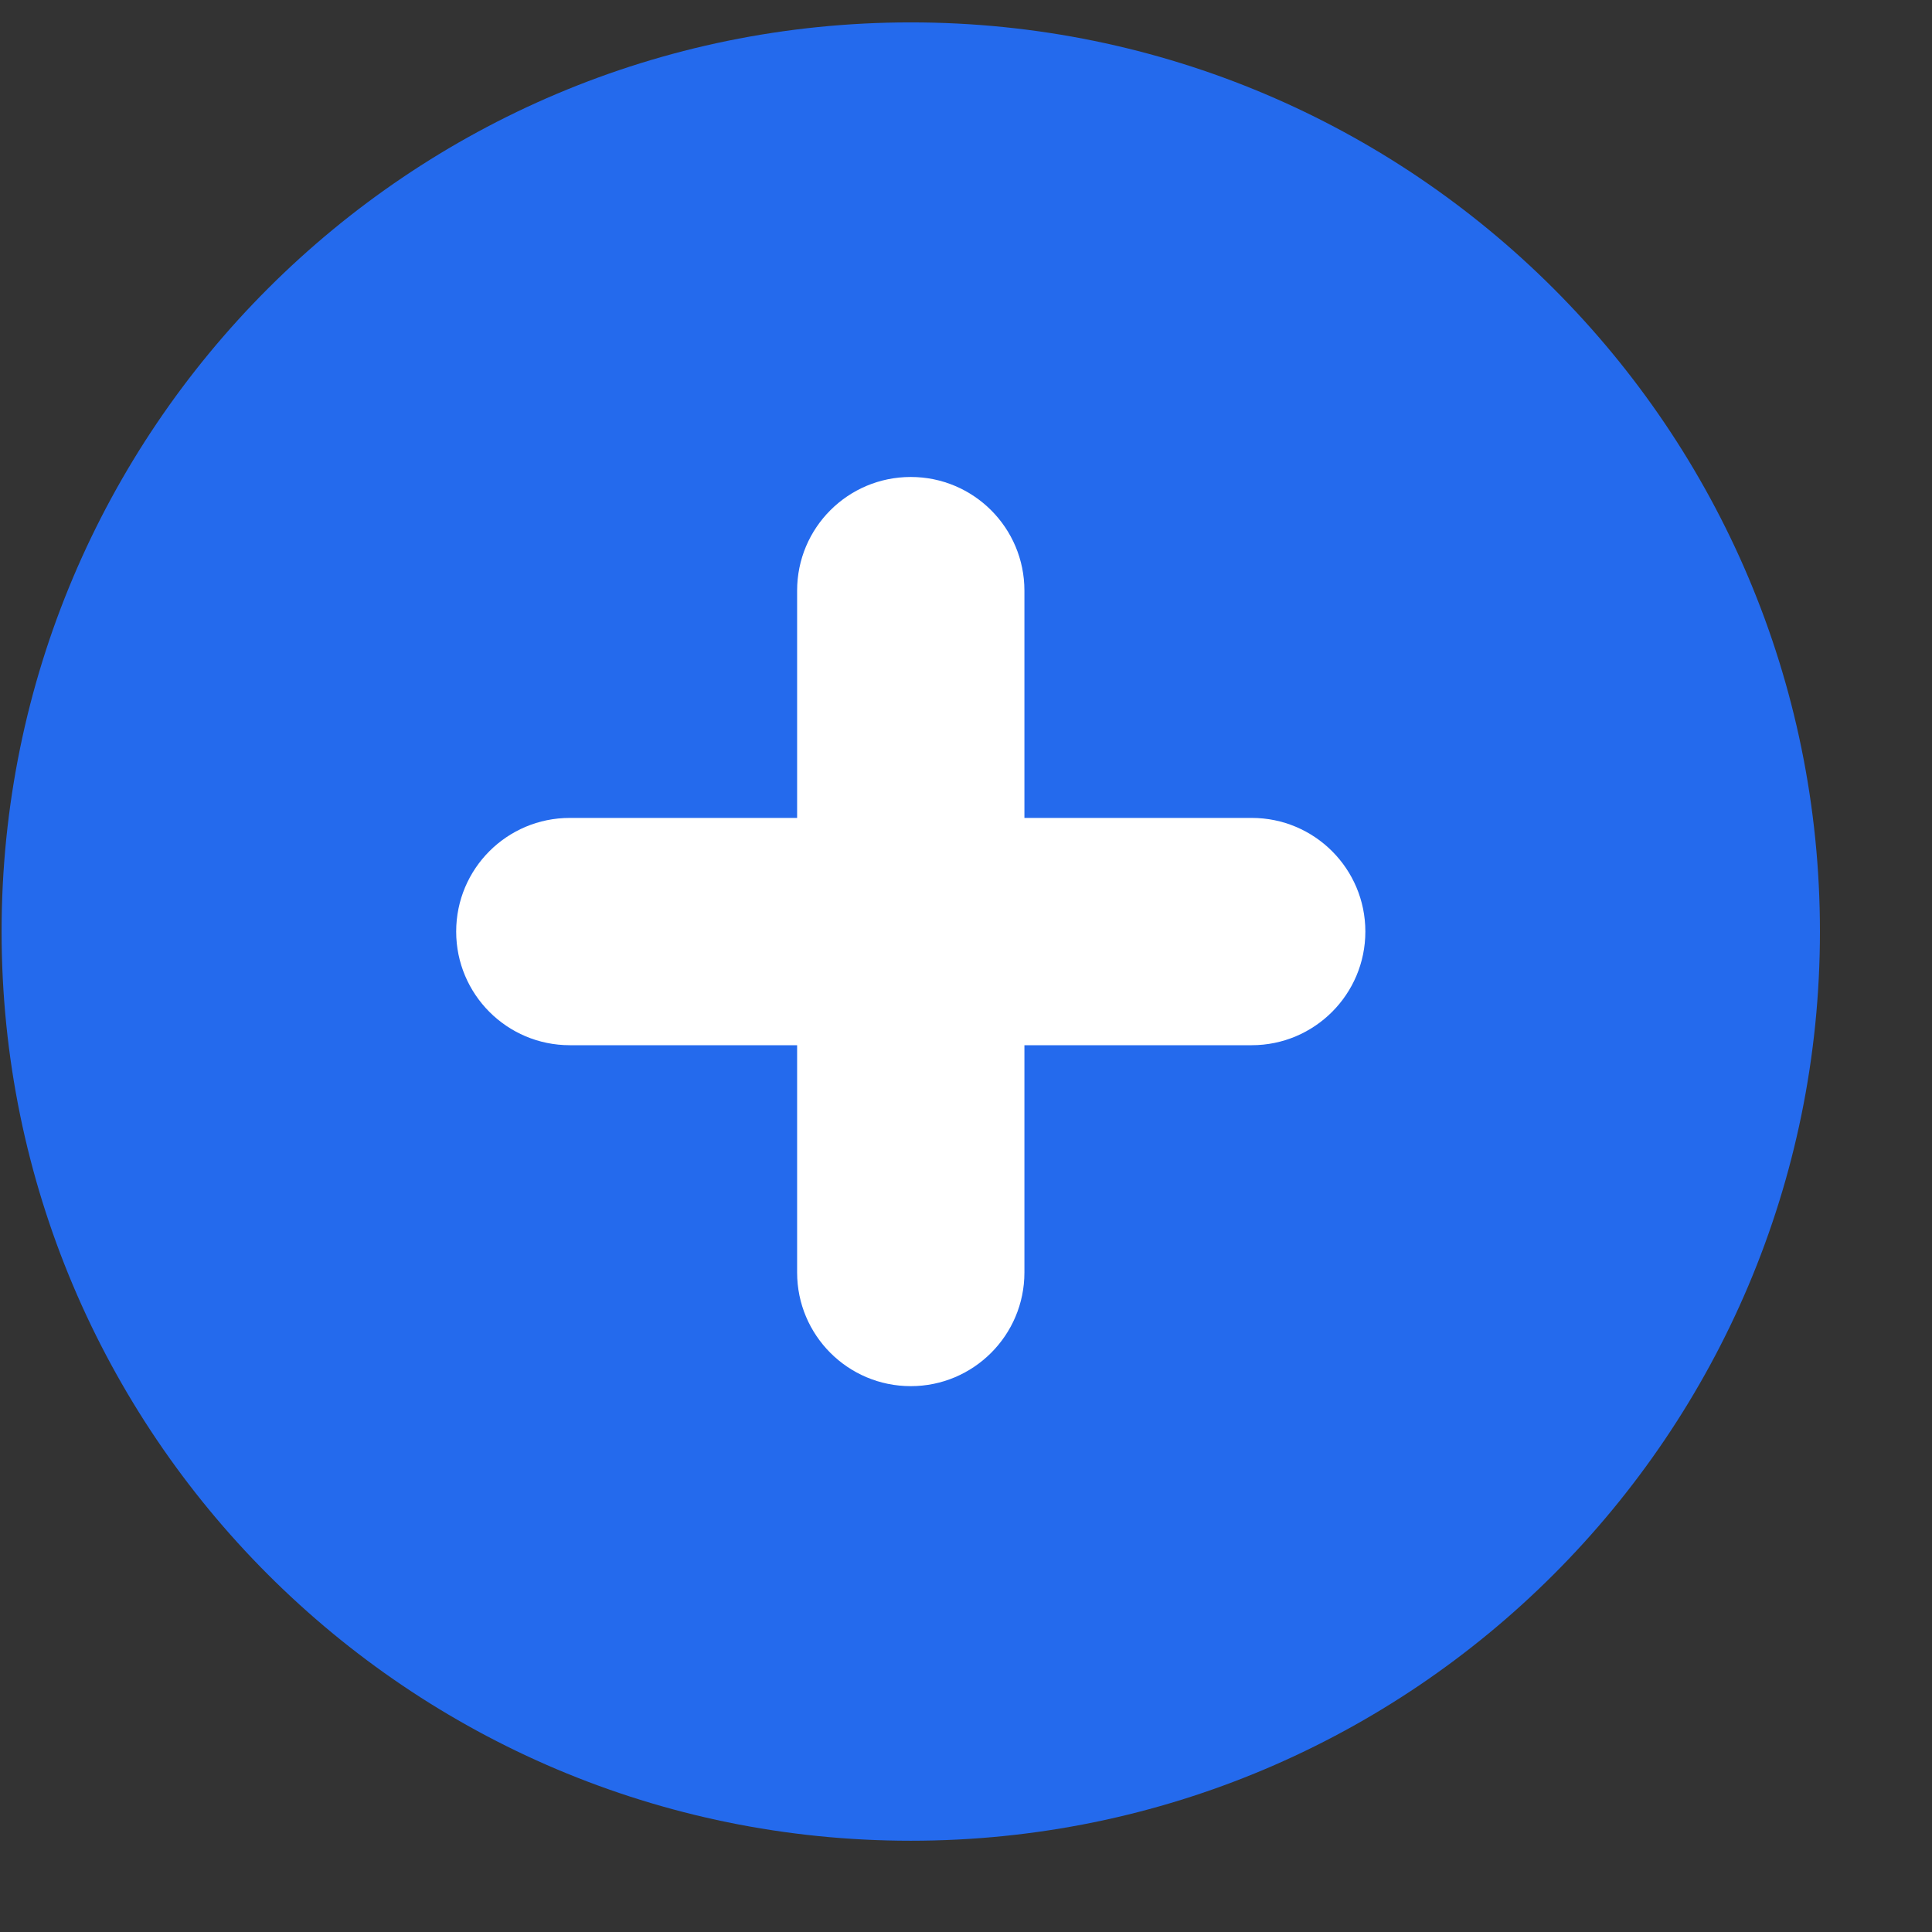
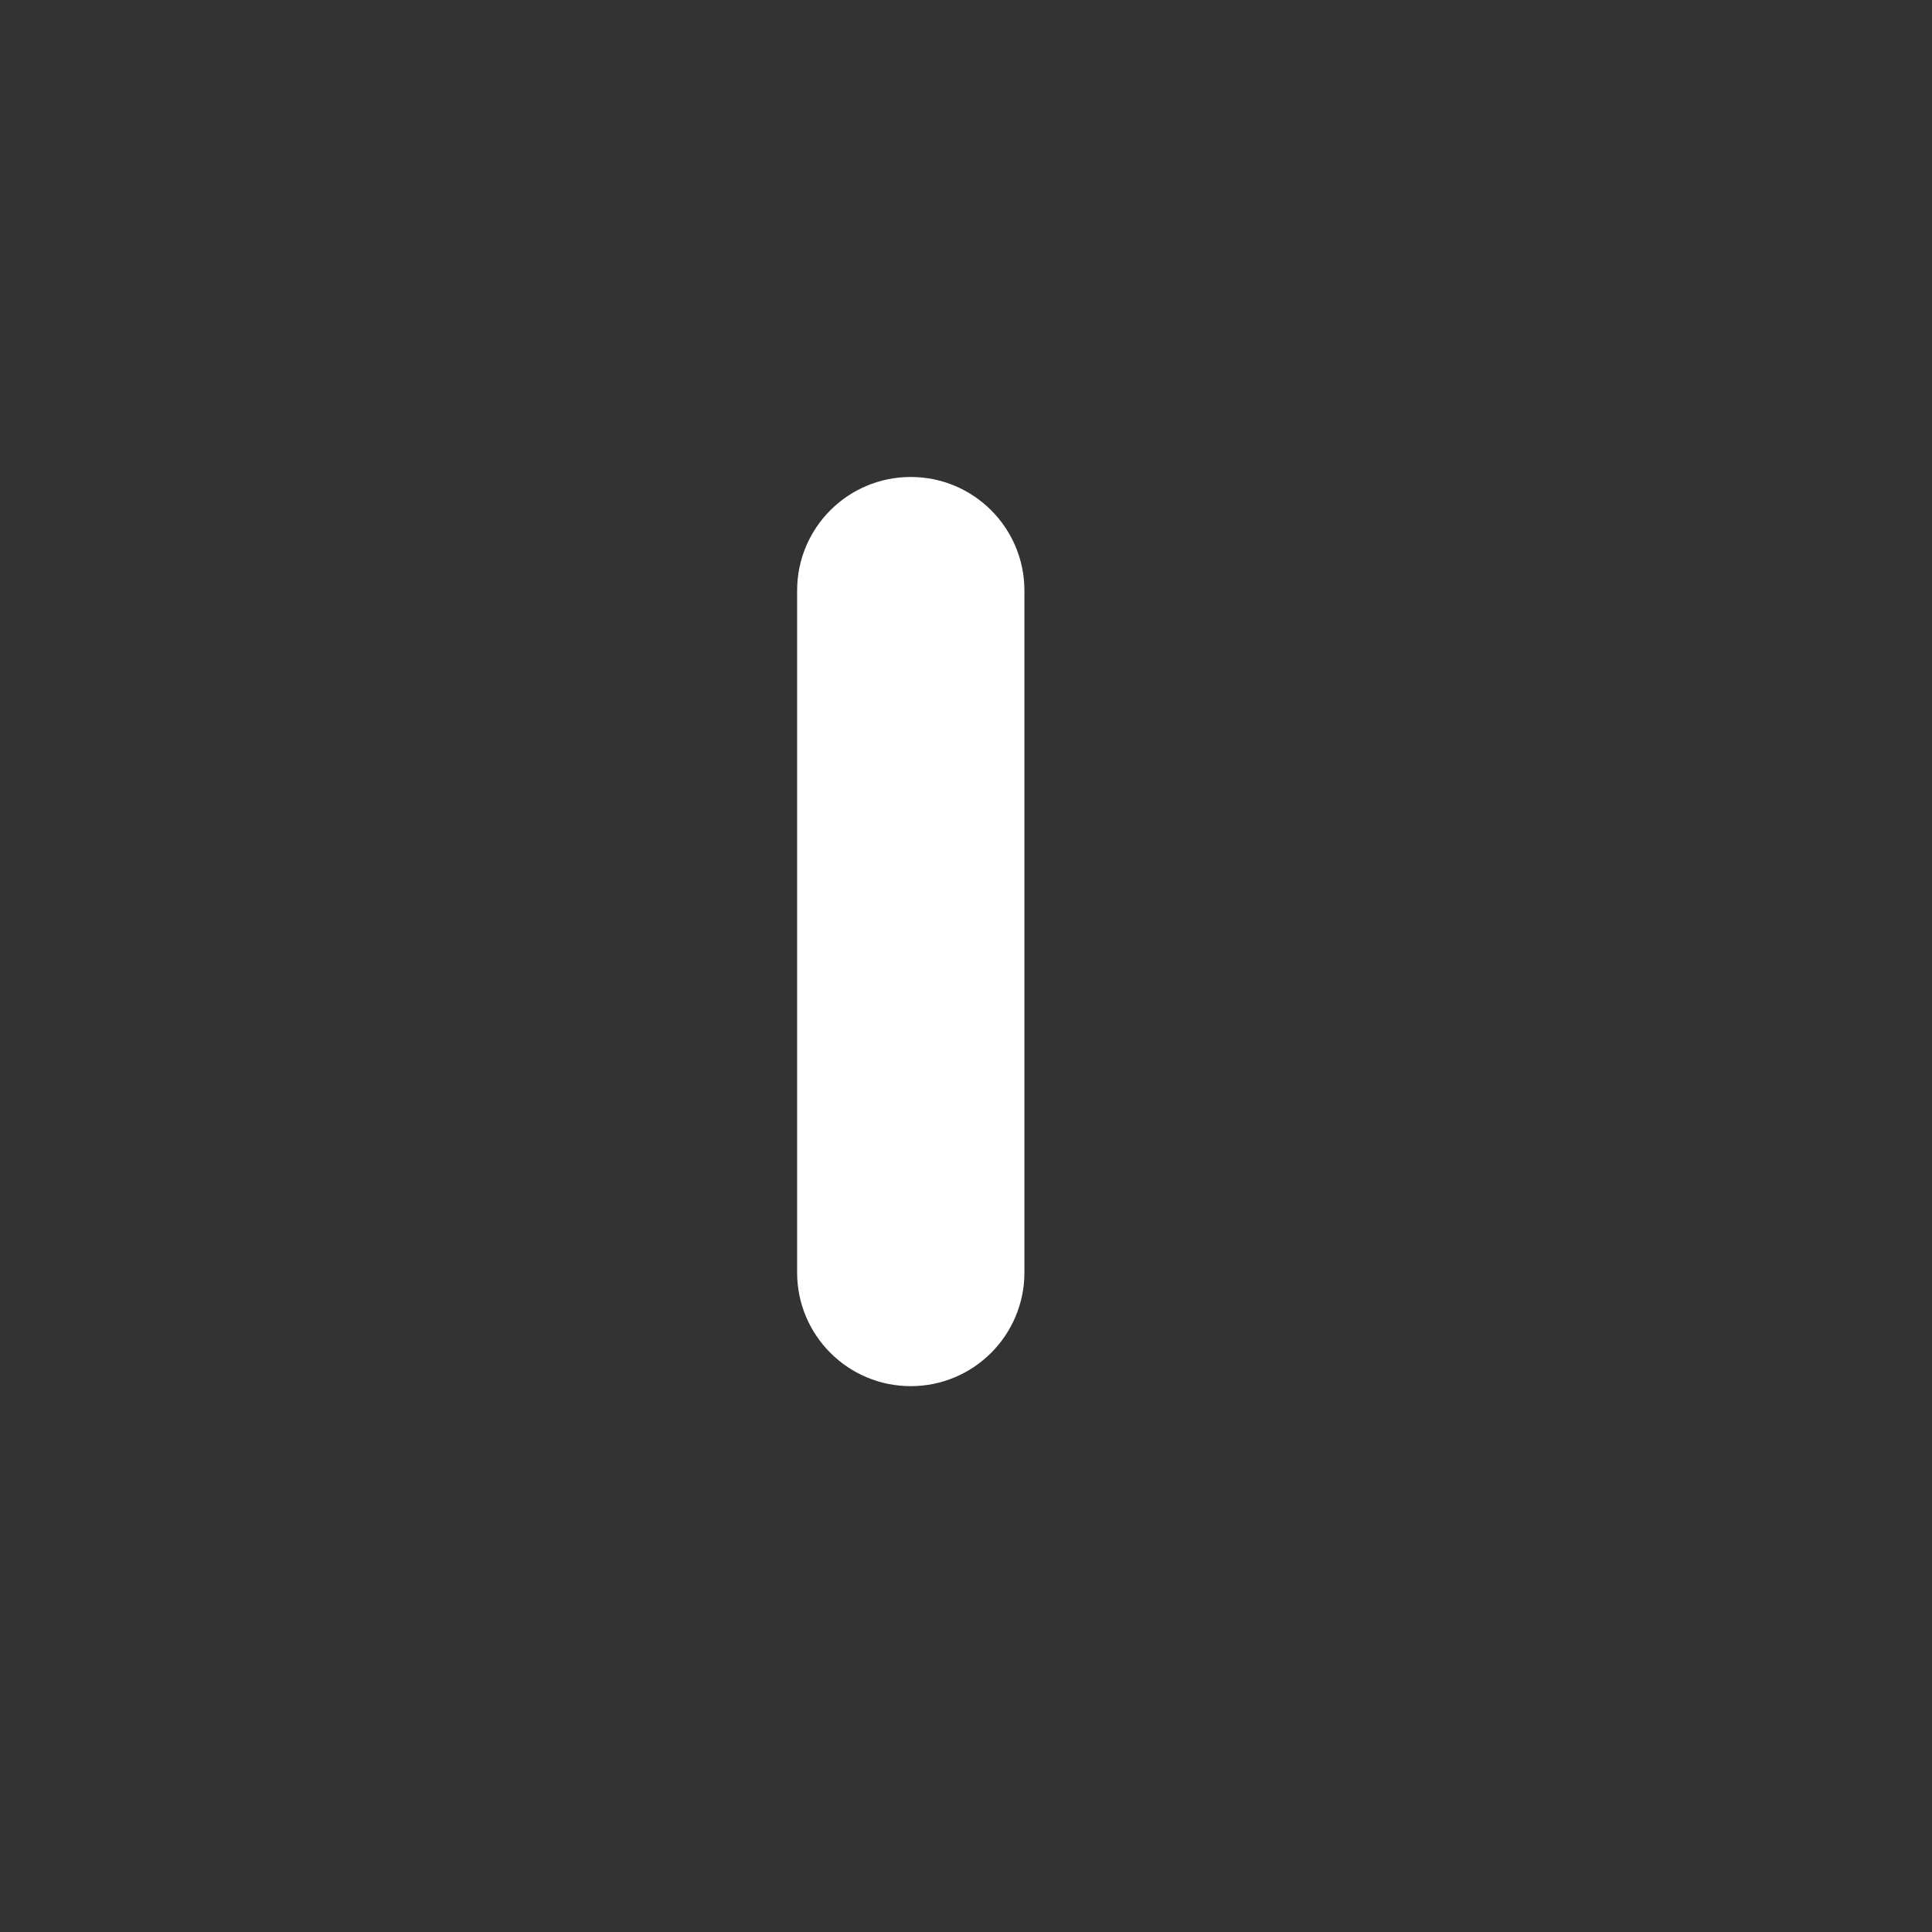
<svg xmlns="http://www.w3.org/2000/svg" width="17" height="17" viewBox="0 0 17 17" fill="none">
  <rect x="0" y="0" width="17" height="17" fill="#333333" stroke="none" />
-   <path d="M8.014 16.197C12.432 16.197 16.014 12.615 16.014 8.197C16.014 3.778 12.432 0.197 8.014 0.197C3.595 0.197 0.014 3.778 0.014 8.197C0.014 12.615 3.595 16.197 8.014 16.197Z" fill="#246AED" />
  <path d="M9.014 5.197C9.014 4.644 8.566 4.197 8.014 4.197C7.461 4.197 7.014 4.644 7.014 5.197V11.197C7.014 11.749 7.461 12.197 8.014 12.197C8.566 12.197 9.014 11.749 9.014 11.197V5.197Z" fill="white" />
-   <path d="M5.014 7.197C4.461 7.197 4.014 7.644 4.014 8.197C4.014 8.749 4.461 9.197 5.014 9.197H11.014C11.566 9.197 12.014 8.749 12.014 8.197C12.014 7.644 11.566 7.197 11.014 7.197H5.014Z" fill="white" />
</svg>